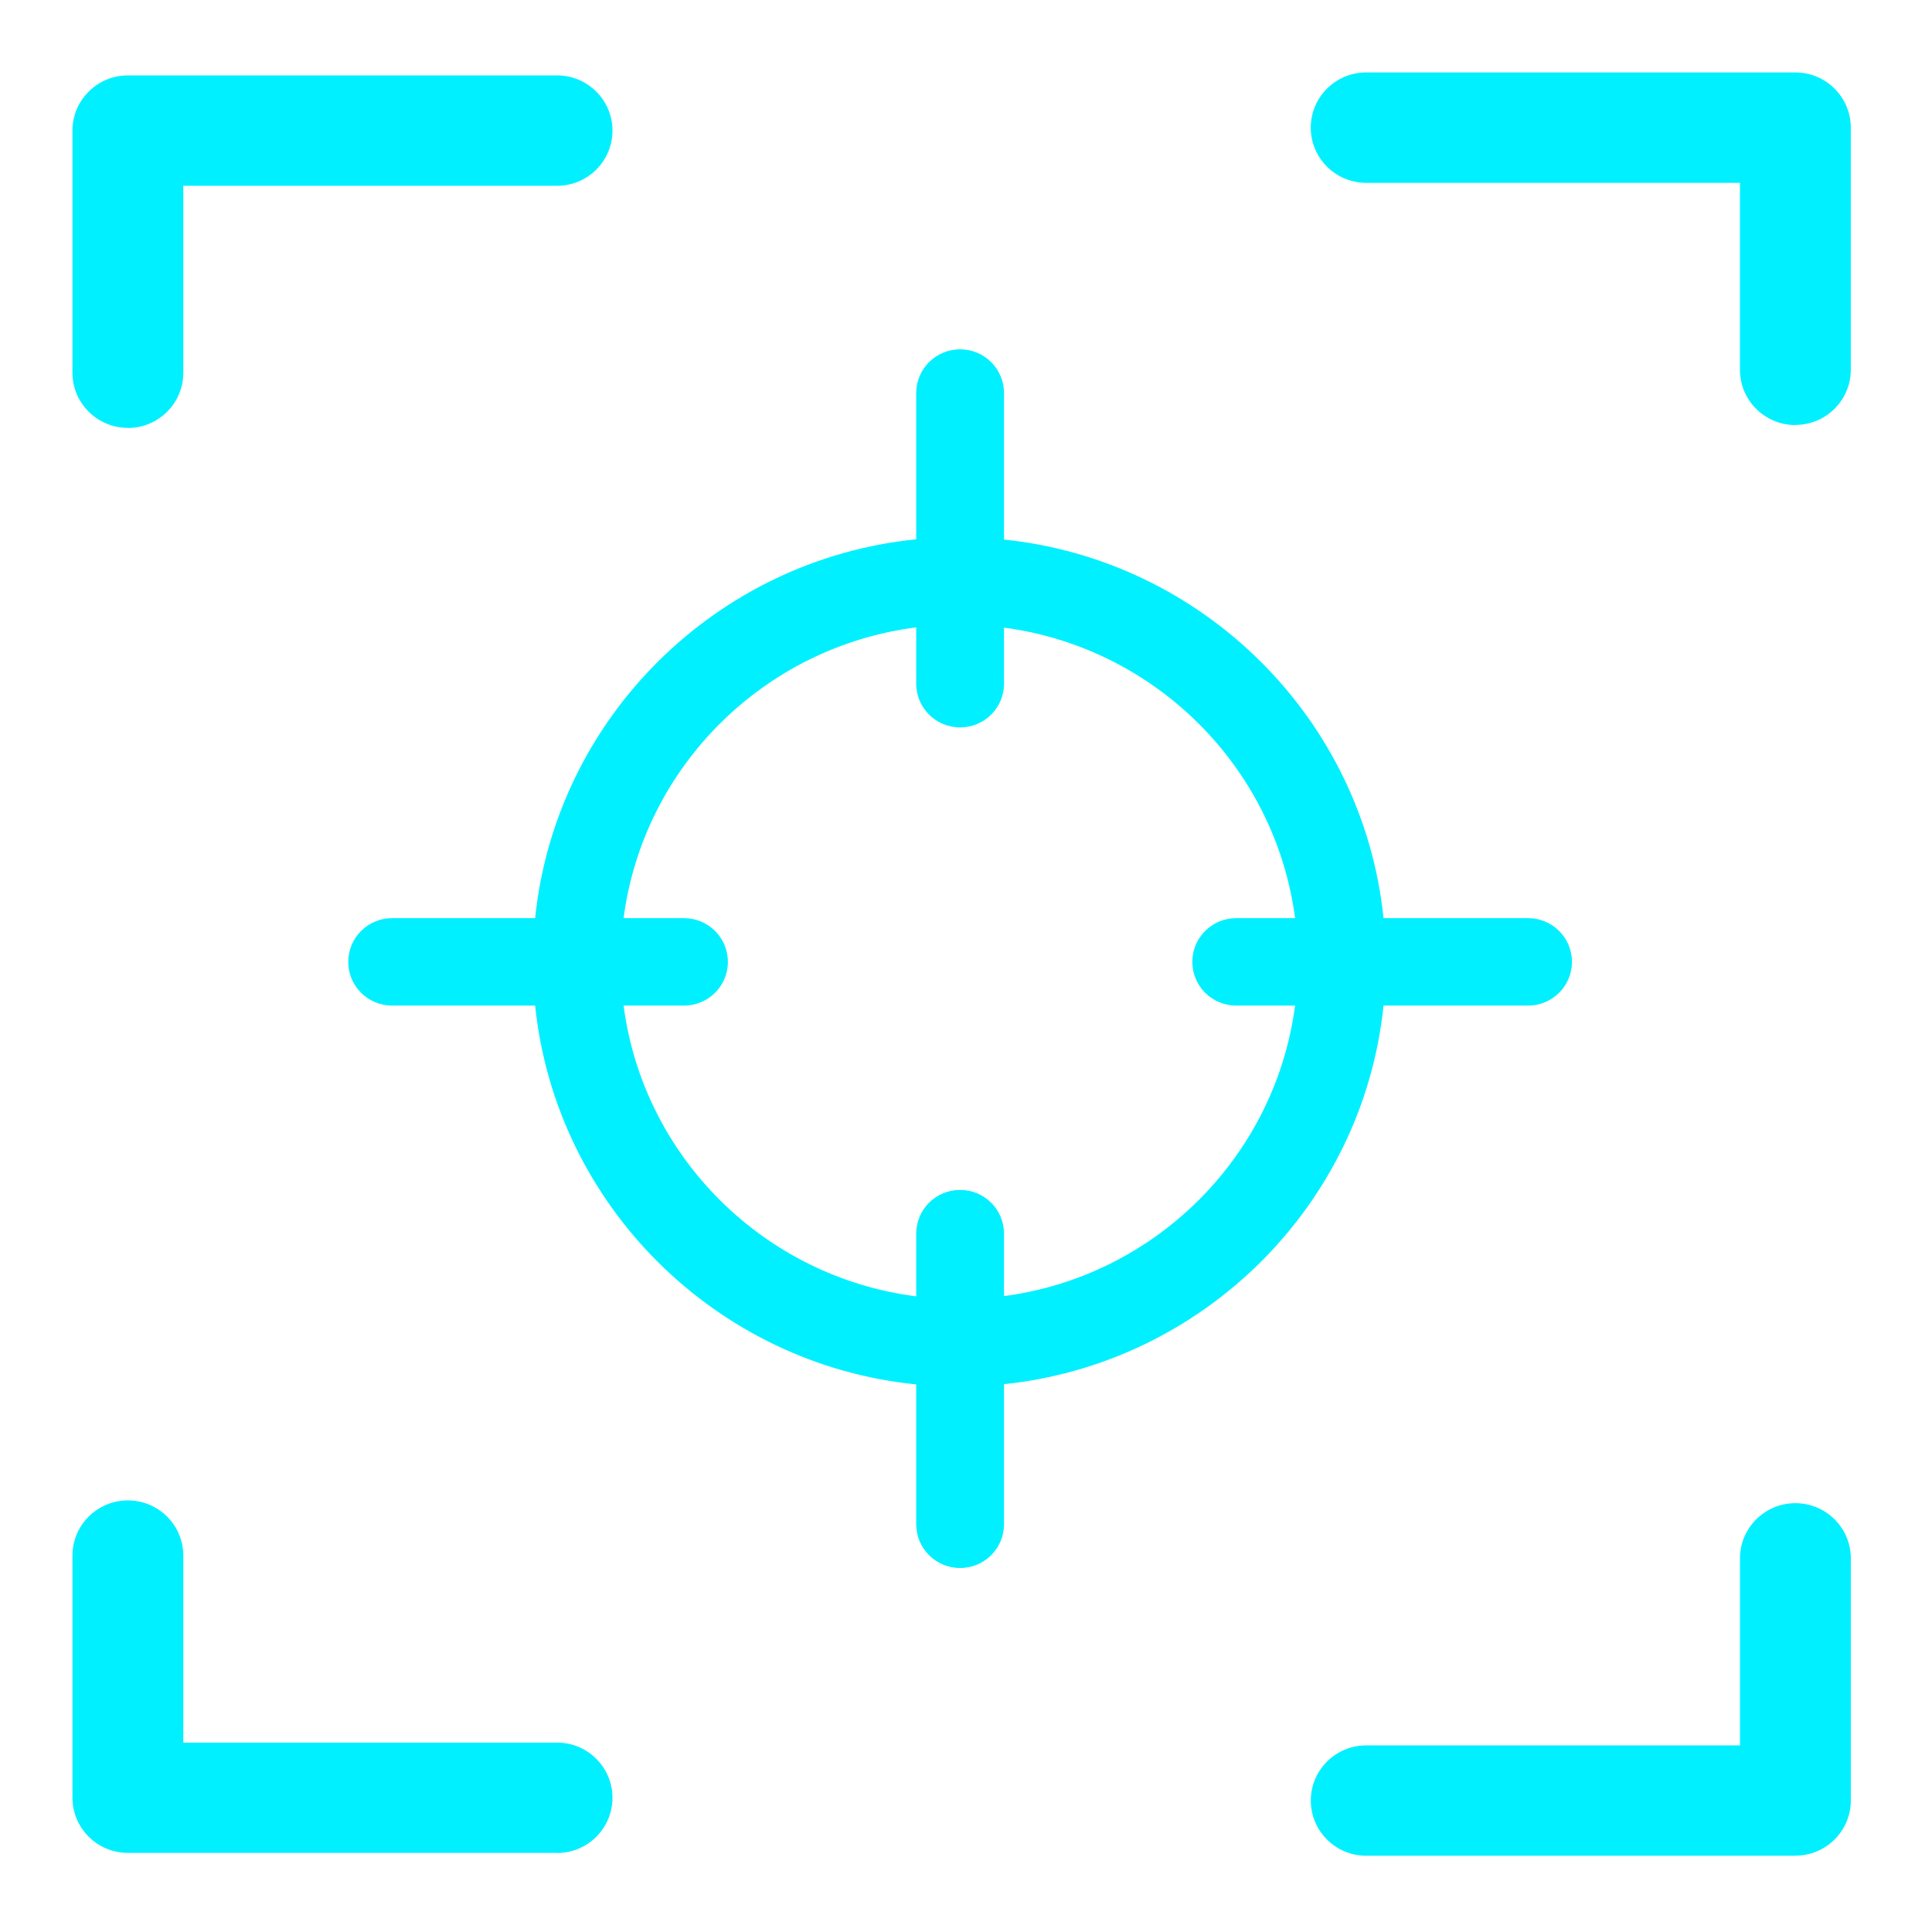
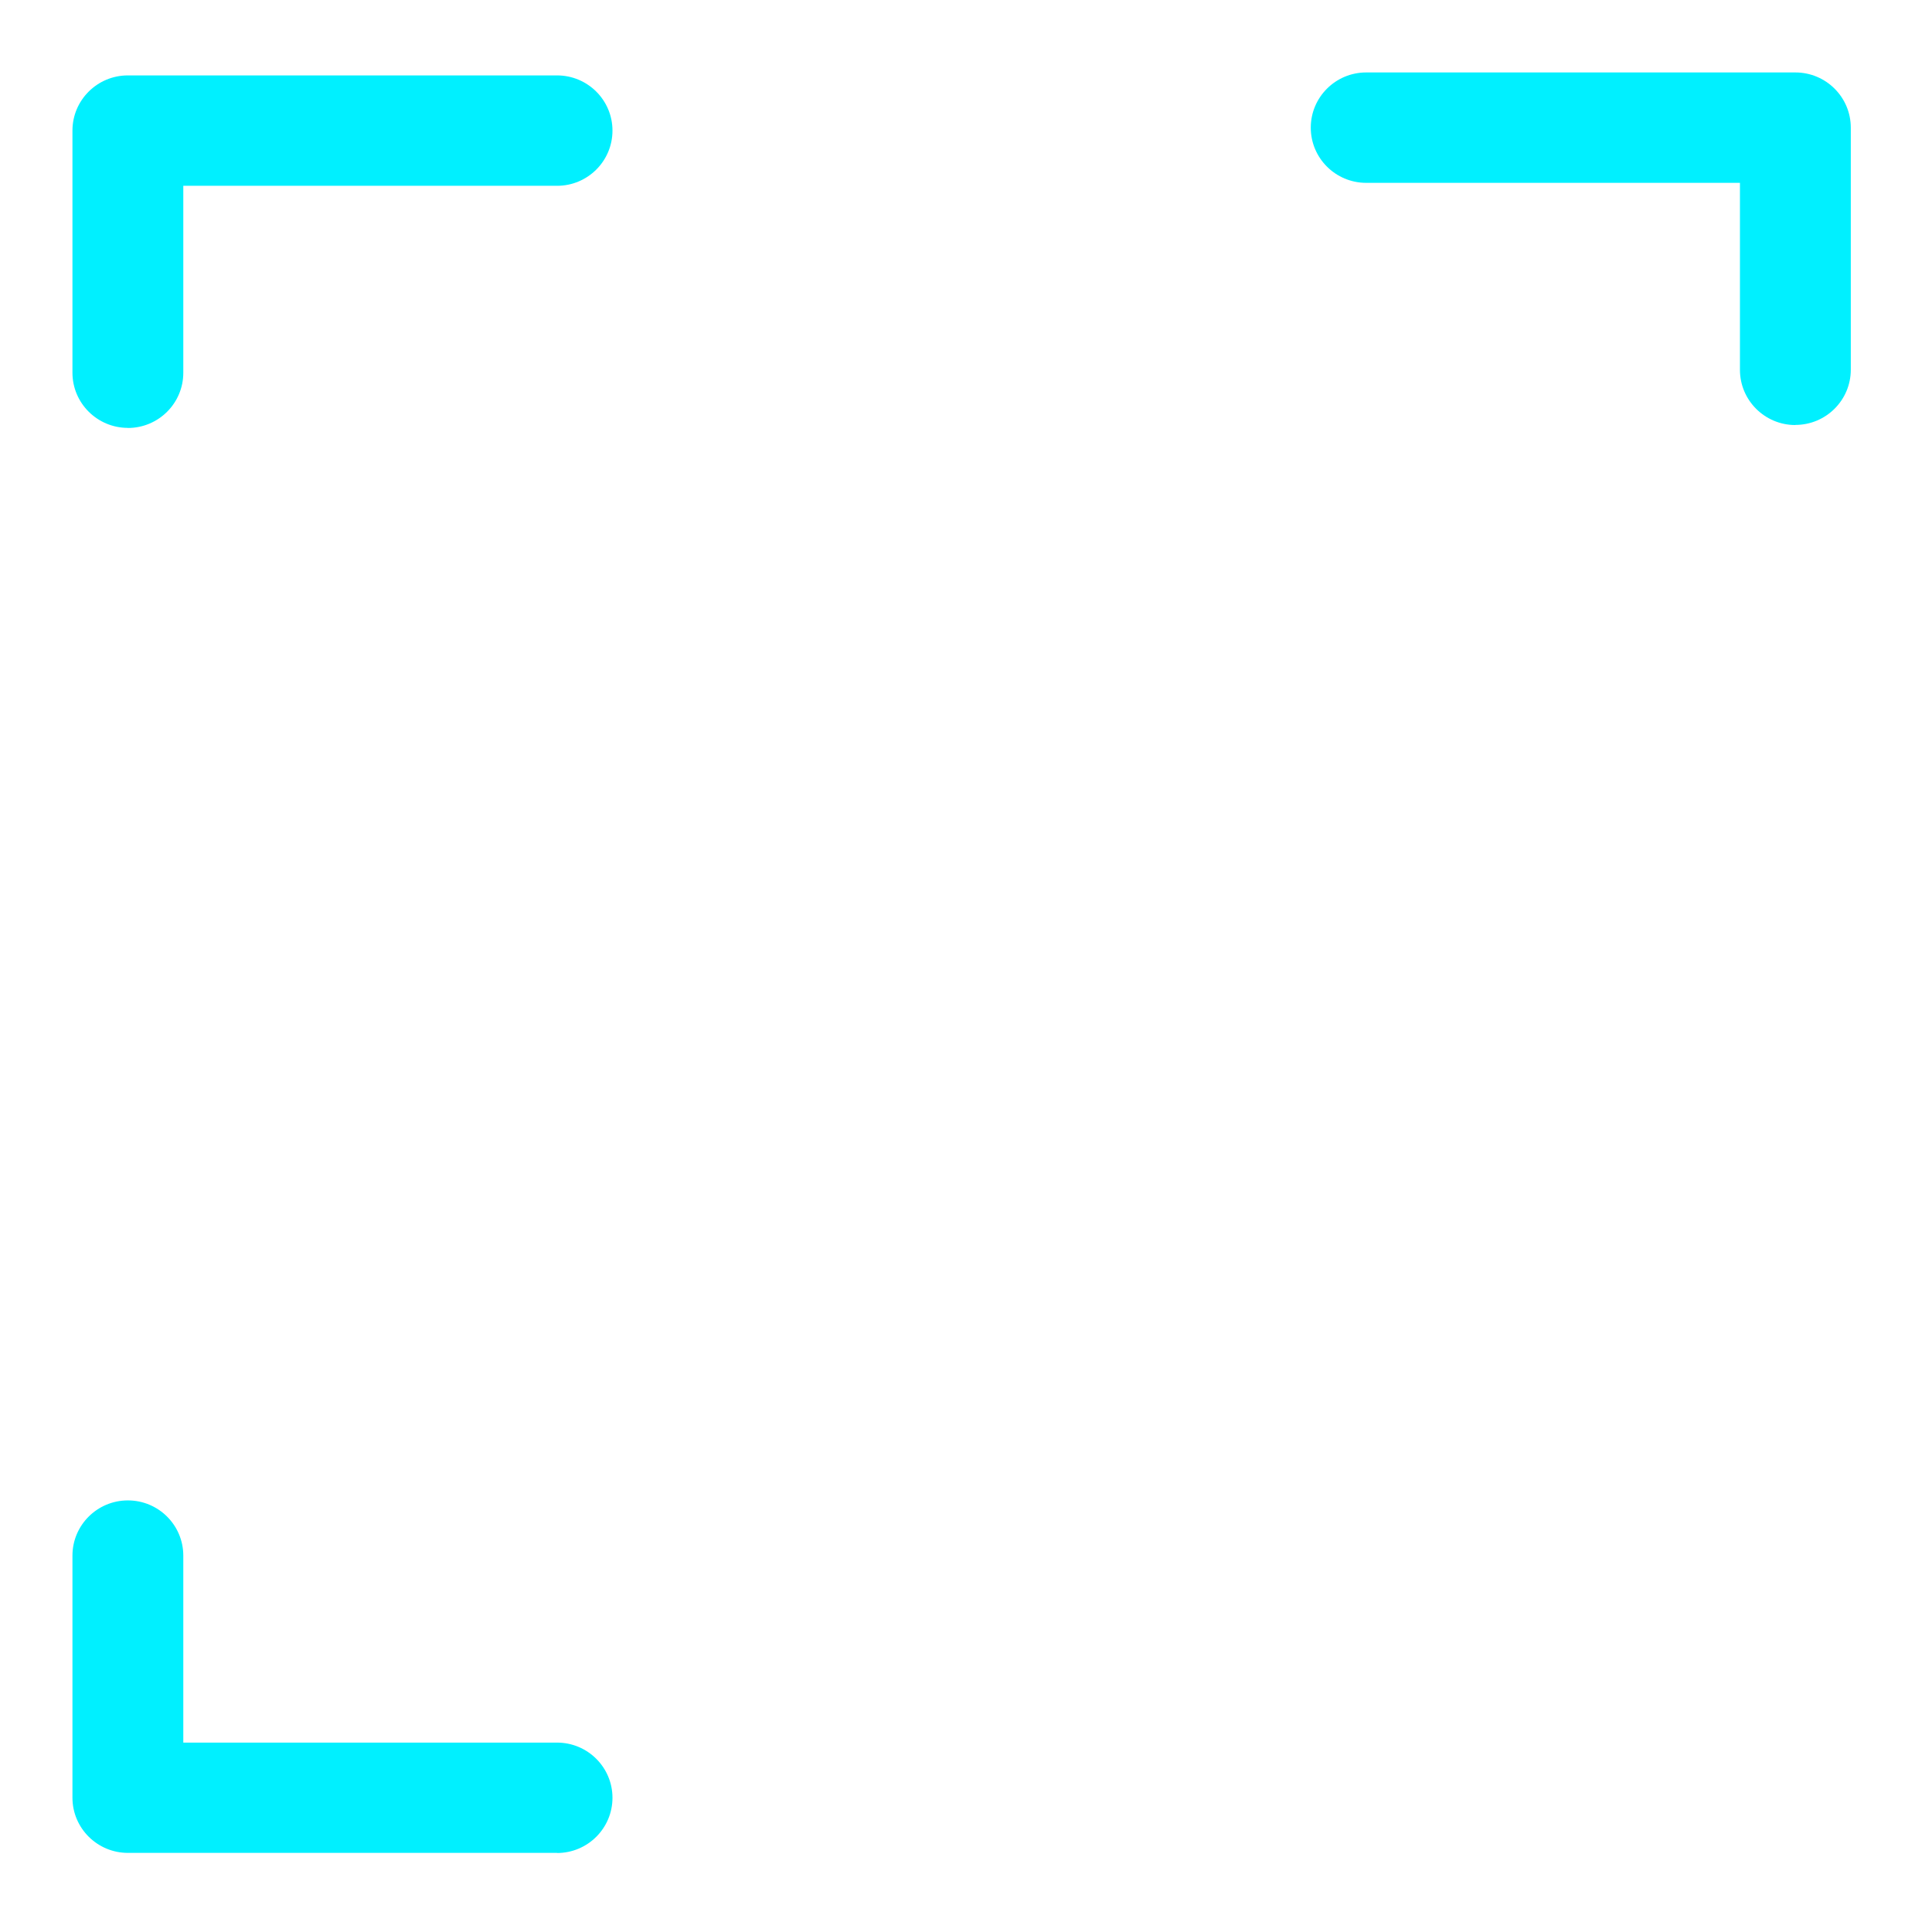
<svg xmlns="http://www.w3.org/2000/svg" width="64" height="64" viewBox="0 0 64 64" fill="none">
  <path d="M59.474 14.08C58.461 14.08 57.638 13.261 57.638 12.251V6.057H45.257C44.243 6.057 43.421 5.238 43.421 4.229C43.421 3.219 44.243 2.4 45.257 2.4H59.474C60.487 2.4 61.31 3.219 61.31 4.229V12.248C61.31 13.257 60.487 14.076 59.474 14.076V14.08Z" fill="#00F0FF" />
  <path d="M4.236 14.174C3.223 14.174 2.4 13.355 2.4 12.345V4.326C2.4 3.317 3.223 2.498 4.236 2.498H18.453C19.467 2.498 20.289 3.317 20.289 4.326C20.289 5.336 19.467 6.155 18.453 6.155H6.072V12.349C6.072 13.358 5.25 14.177 4.236 14.177V14.174Z" fill="#00F0FF" />
-   <path d="M59.475 61.474H45.258C44.244 61.474 43.422 60.655 43.422 59.646C43.422 58.637 44.244 57.818 45.258 57.818H57.639V51.623C57.639 50.614 58.462 49.795 59.475 49.795C60.489 49.795 61.311 50.614 61.311 51.623V59.642C61.311 60.651 60.489 61.471 59.475 61.471V61.474Z" fill="#00F0FF" />
  <path d="M18.453 61.379H4.236C3.223 61.379 2.4 60.56 2.4 59.55V51.532C2.4 50.522 3.223 49.703 4.236 49.703C5.25 49.703 6.072 50.522 6.072 51.532V57.726H18.453C19.467 57.726 20.289 58.545 20.289 59.554C20.289 60.563 19.467 61.383 18.453 61.383V61.379Z" fill="#00F0FF" />
-   <path d="M50.619 30.415H45.831C45.151 23.818 39.879 18.56 33.259 17.873V13.02C33.259 12.22 32.609 11.572 31.805 11.572C31 11.572 30.351 12.22 30.351 13.02V17.865C23.708 18.531 18.406 23.804 17.727 30.415H12.99C12.186 30.415 11.536 31.062 11.536 31.863C11.536 32.664 12.186 33.311 12.99 33.311H17.727C18.41 39.922 23.708 45.195 30.351 45.861V50.494C30.351 51.294 31 51.942 31.805 51.942C32.609 51.942 33.259 51.294 33.259 50.494V45.853C39.879 45.162 45.151 39.904 45.831 33.311H50.619C51.423 33.311 52.073 32.664 52.073 31.863C52.073 31.062 51.423 30.415 50.619 30.415ZM33.259 42.935V40.866C33.259 40.065 32.609 39.418 31.805 39.418C31 39.418 30.351 40.065 30.351 40.866V42.943C25.313 42.303 21.311 38.324 20.657 33.311H22.658C23.462 33.311 24.112 32.664 24.112 31.863C24.112 31.062 23.462 30.415 22.658 30.415H20.657C21.311 25.402 25.313 21.423 30.351 20.783V22.648C30.351 23.449 31 24.096 31.805 24.096C32.609 24.096 33.259 23.449 33.259 22.648V20.791C38.271 21.453 42.247 25.42 42.901 30.415H40.951C40.147 30.415 39.497 31.062 39.497 31.863C39.497 32.664 40.147 33.311 40.951 33.311H42.901C42.247 38.306 38.271 42.277 33.259 42.935Z" fill="#00F0FF" />
</svg>